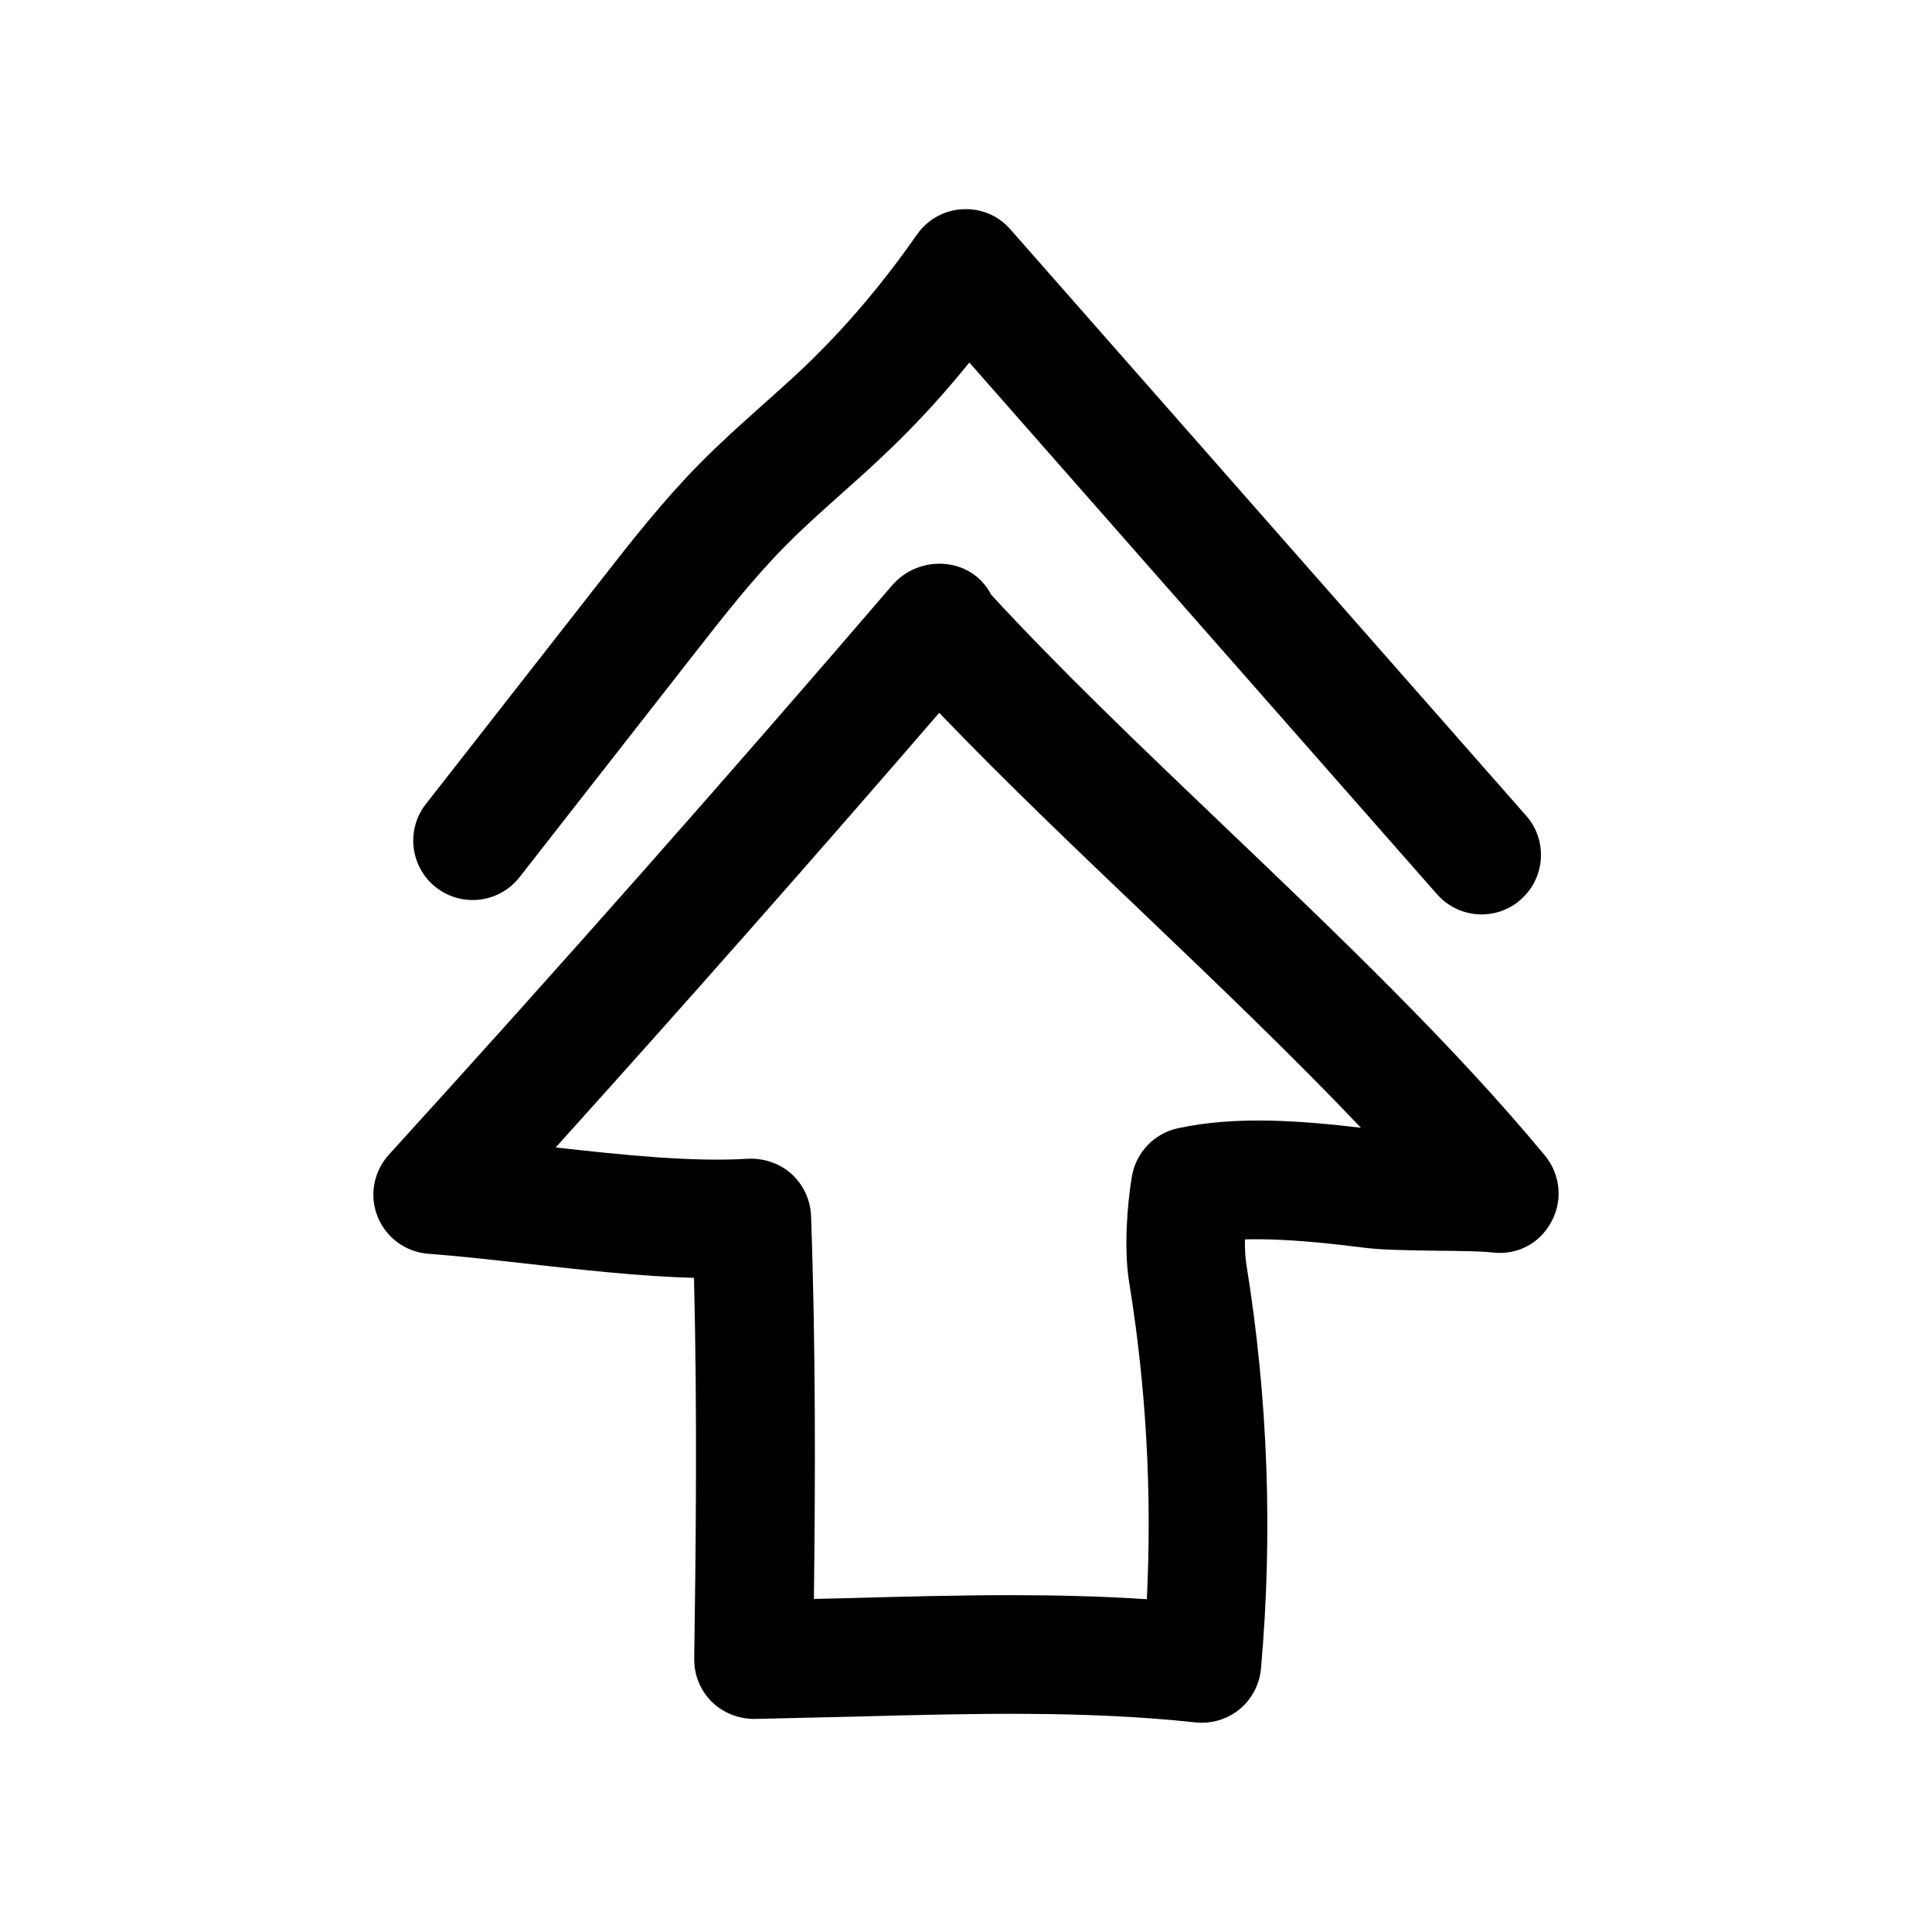
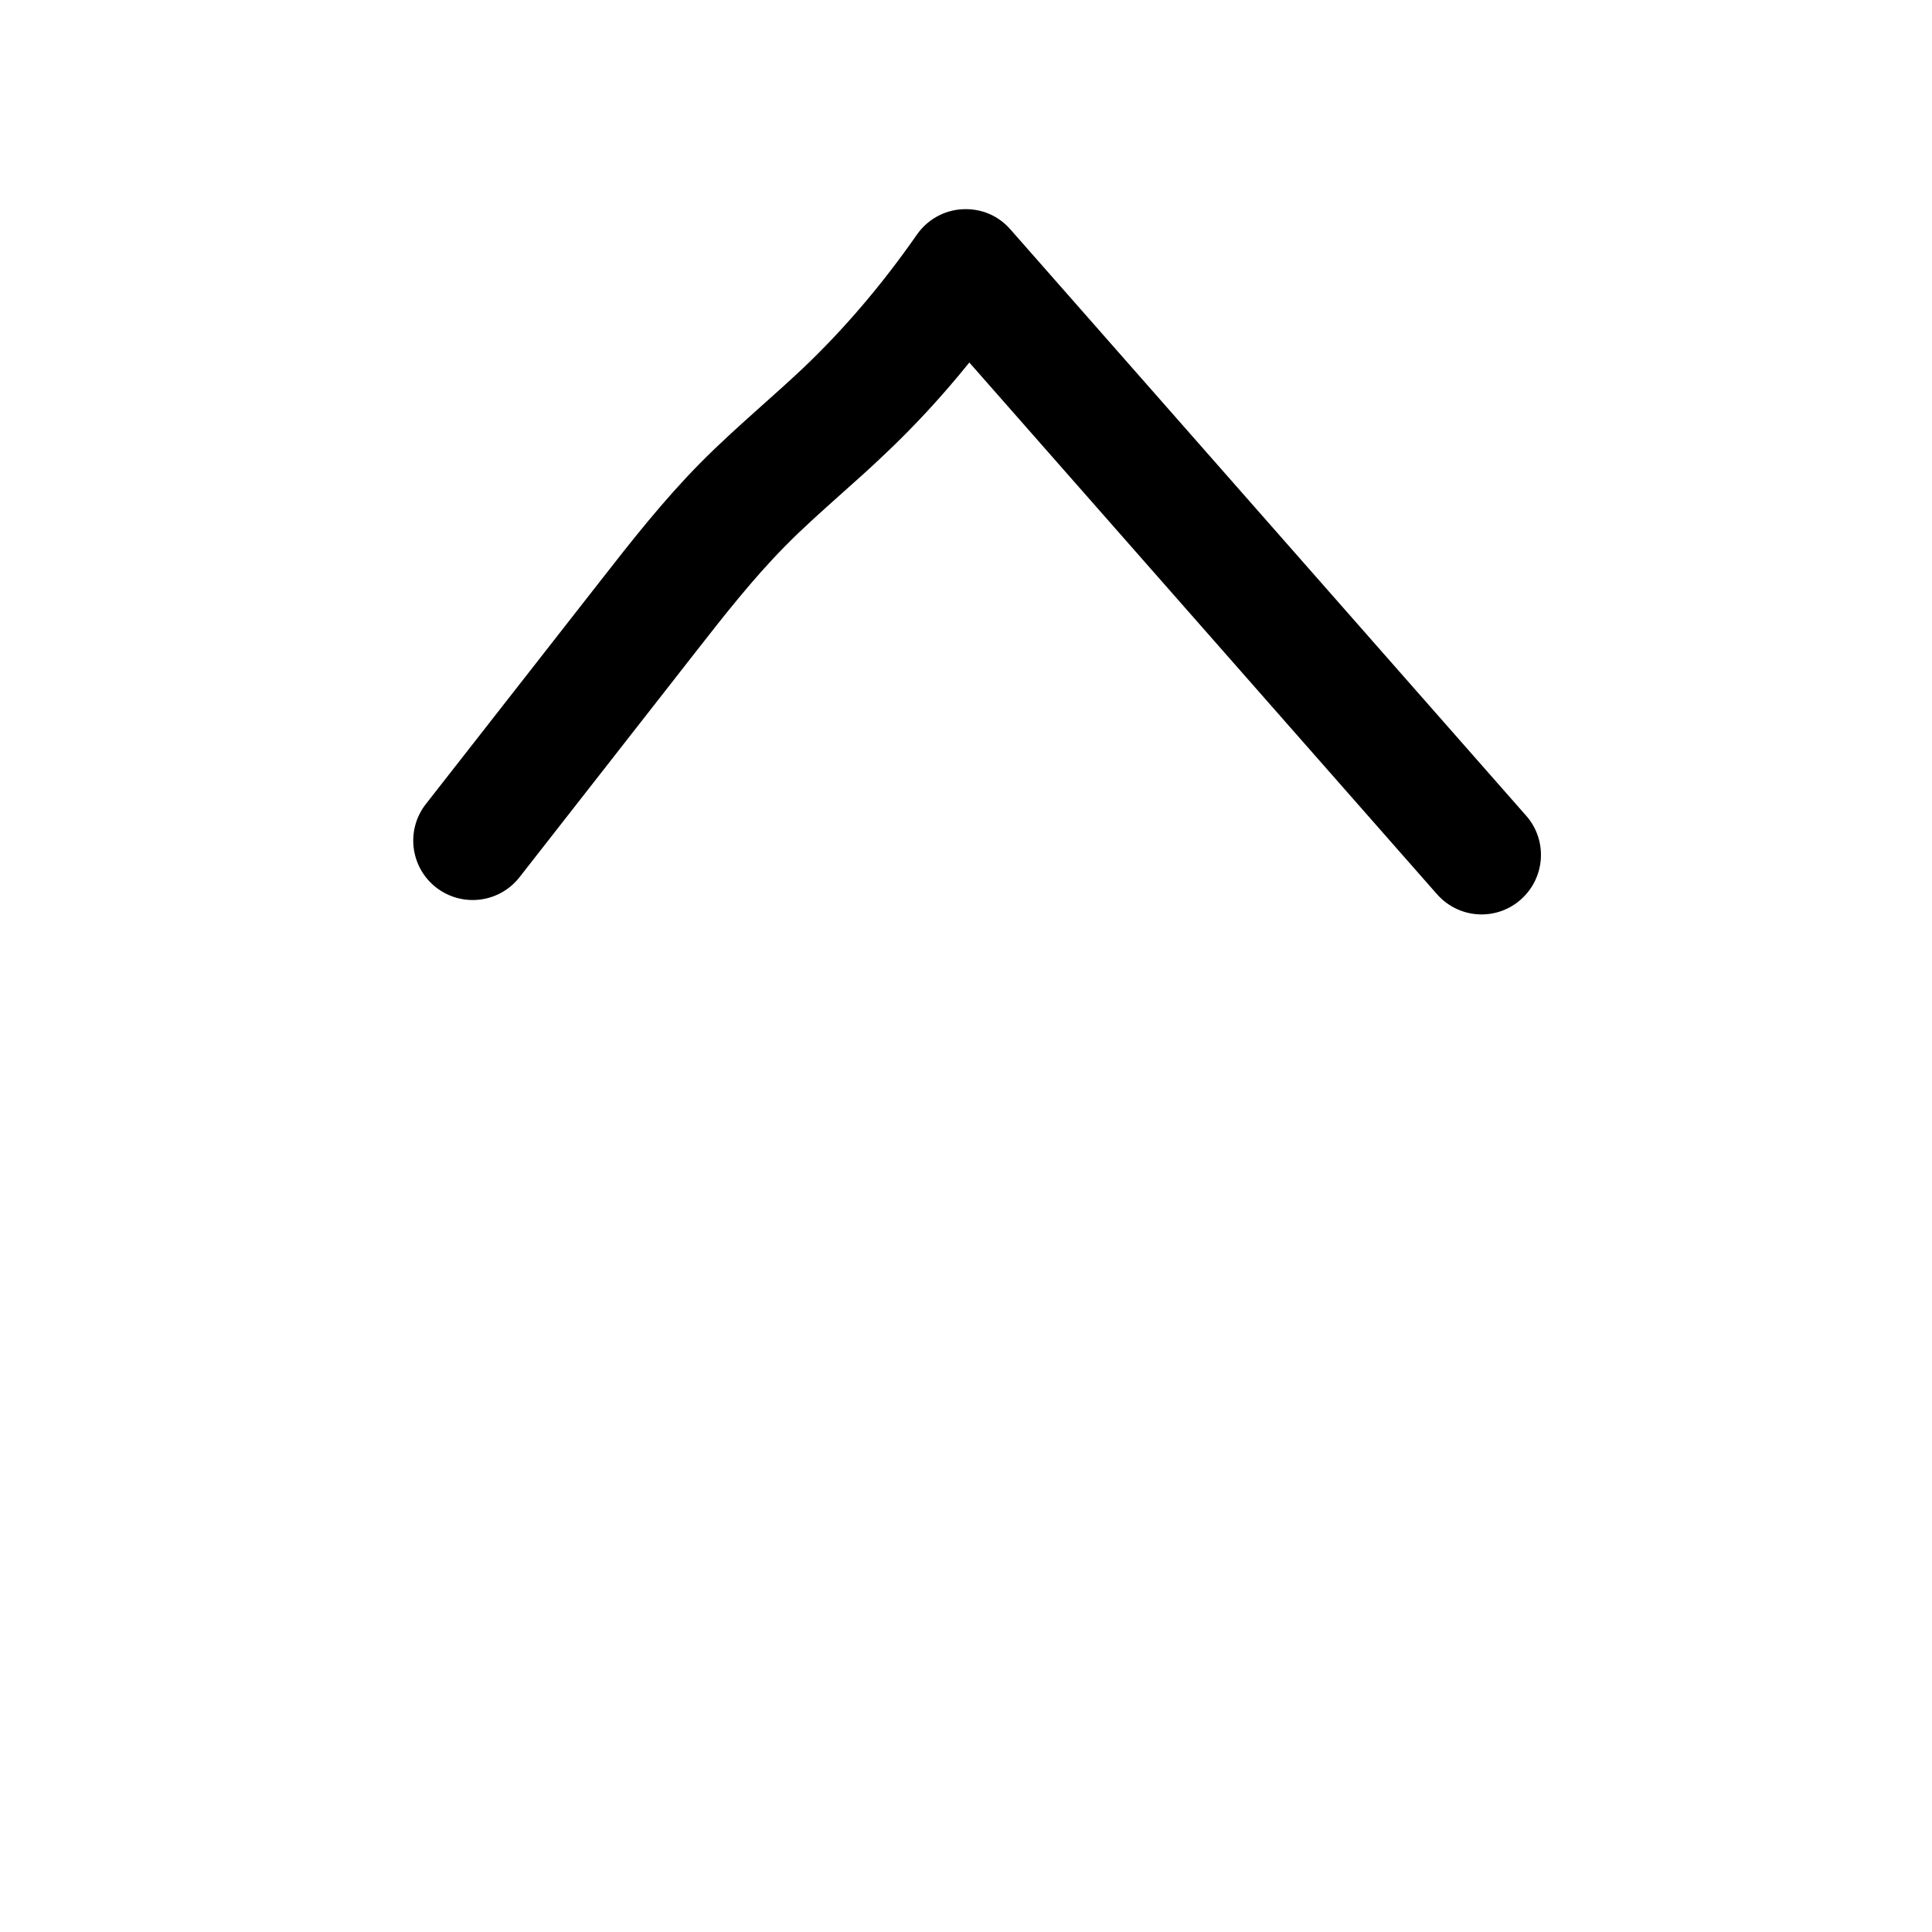
<svg xmlns="http://www.w3.org/2000/svg" fill="#000000" width="800px" height="800px" version="1.1" viewBox="144 144 512 512">
  <g>
-     <path d="m524.5 475.45c5.918 0.062 11.809 0.094 14.926 0.473 6.801 0.789 12.625-2.457 15.68-8.094 3.117-5.637 2.426-12.594-1.668-17.57-24.059-29.094-54.914-58.566-84.766-87.066-22.453-21.441-43.707-41.719-62-61.59-0.695-1.32-1.543-2.582-2.68-3.715-6.074-6.172-16.434-5.887-22.605 0.219-0.098 0.062-0.16 0.16-0.223 0.223l-0.031 0.031c-0.348 0.348-0.66 0.691-0.977 1.07-43.359 50.508-88.133 101.17-133.1 150.57-4.062 4.473-5.227 10.832-2.992 16.406 2.234 5.574 7.461 9.414 13.445 9.855 8.094 0.598 16.941 1.605 26.008 2.613 14.832 1.668 30.008 3.371 44.398 3.777 0.883 35.676 0.504 70.5 0.062 100.92-0.062 4.25 1.605 8.375 4.598 11.367 2.992 2.992 7.18 4.598 11.367 4.598l26.953-0.629c29.82-0.789 60.645-1.637 89.867 1.543 0.598 0.062 1.164 0.094 1.73 0.094 3.621 0 7.18-1.258 9.98-3.559 3.273-2.676 5.32-6.582 5.699-10.801 3.18-35.77 1.859-71.887-3.906-107.31-0.25-1.637-0.379-3.906-0.348-6.422 10.738-0.285 22.23 1.039 32.211 2.266 3.883 0.508 11.125 0.633 18.367 0.73zm-68.426-32.434c-6.266 1.387-11.051 6.453-12.121 12.785-1.227 7.398-2.172 19.207-0.691 28.184 4.504 27.68 6.047 55.797 4.66 83.82-11.996-0.789-24.027-1.07-36.023-1.07-14.043 0-28.055 0.379-41.816 0.754l-10.391 0.25c0.379-31.234 0.504-66.125-0.754-101.48-0.16-4.25-2.019-8.25-5.137-11.117-3.148-2.867-7.461-4.25-11.523-4.062-14.863 0.914-33.094-0.977-51.012-2.992 34.258-38.008 68.328-76.609 101.64-115.18 16.848 17.574 35.676 35.555 54 53.027 19.648 18.766 39.738 37.977 57.75 56.93-15.113-1.762-32.871-3.305-48.586 0.16z" />
    <path d="m256.86 357.08c-5.356 6.832-4.16 16.719 2.707 22.102 6.894 5.352 16.75 4.125 22.105-2.707l46.414-59.355c7.527-9.637 15.305-19.586 23.836-28.246 4.816-4.91 9.98-9.477 15.113-14.074 3.871-3.434 7.746-6.894 11.492-10.484 7.777-7.336 15.273-15.461 22.355-24.246l123.94 140.91c3.117 3.527 7.43 5.352 11.809 5.352 3.684 0 7.398-1.289 10.391-3.938 6.519-5.762 7.18-15.711 1.418-22.23l-136.69-155.39c-3.211-3.652-7.684-5.574-12.719-5.324-4.82 0.254-9.258 2.742-12.031 6.707-9.223 13.258-19.363 25.129-30.133 35.363-3.527 3.336-7.18 6.582-10.801 9.824-5.637 5.039-11.242 10.043-16.562 15.43-9.793 9.949-18.168 20.625-26.23 30.953z" />
  </g>
</svg>